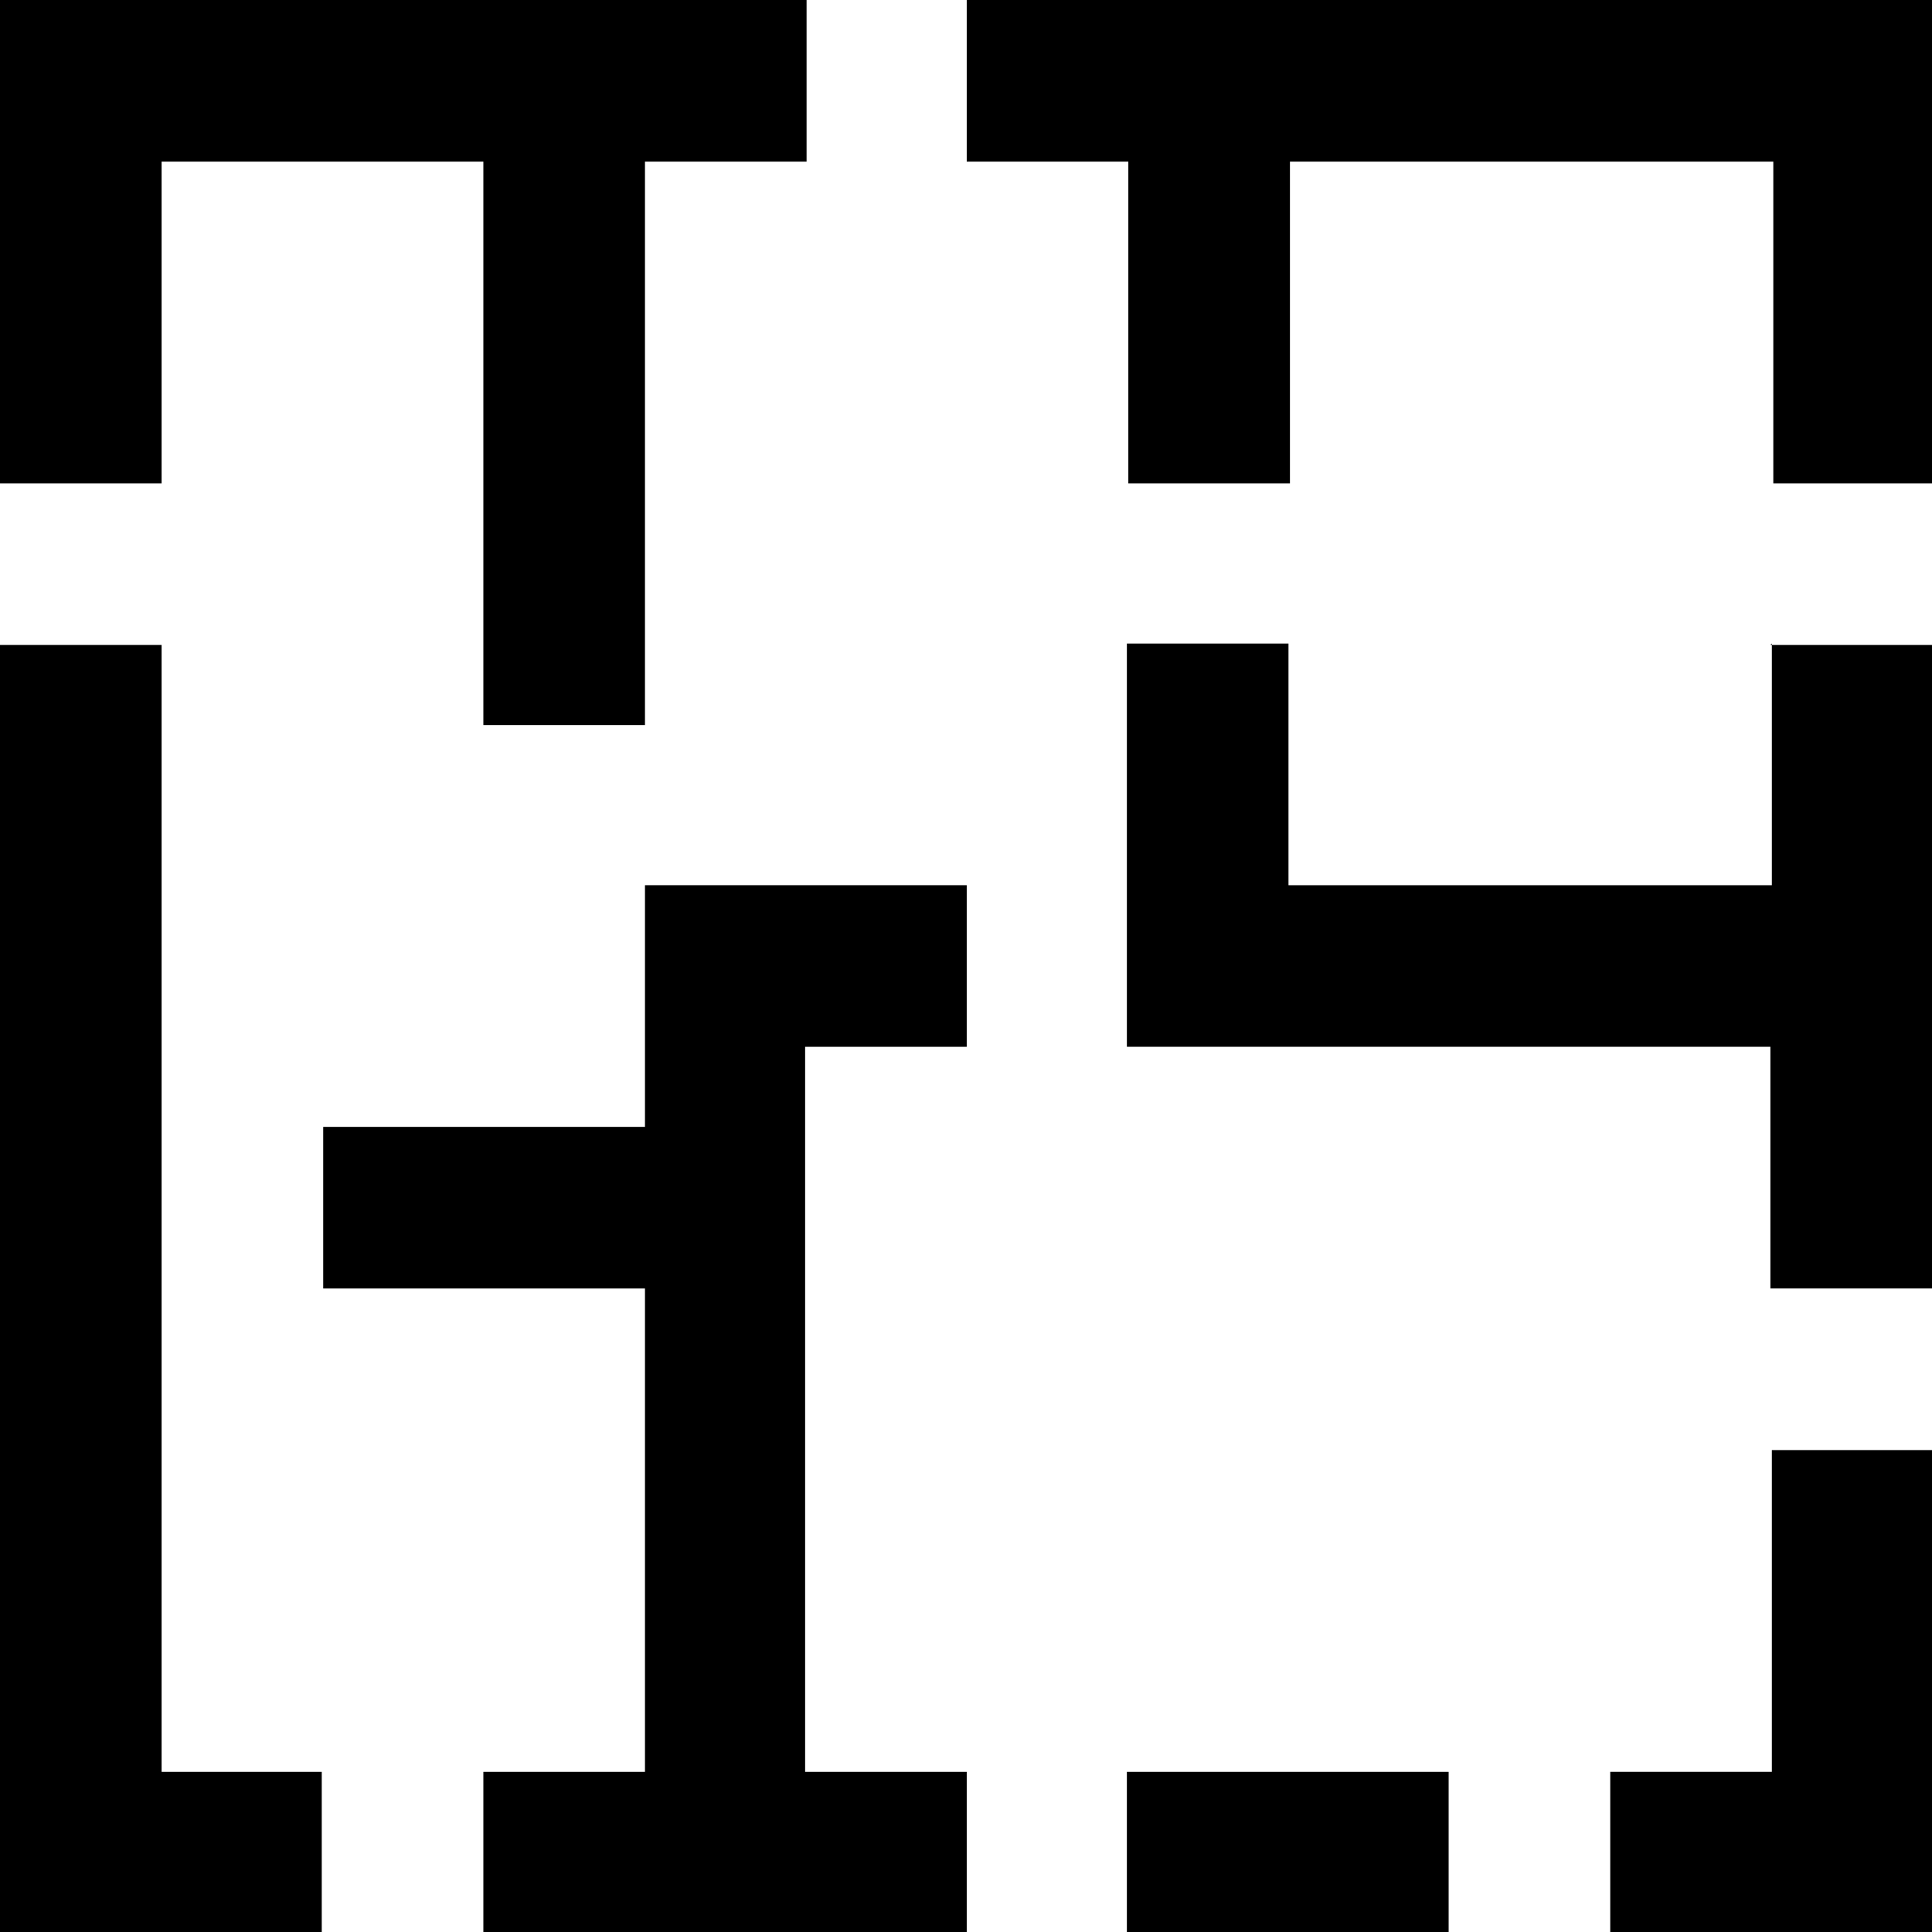
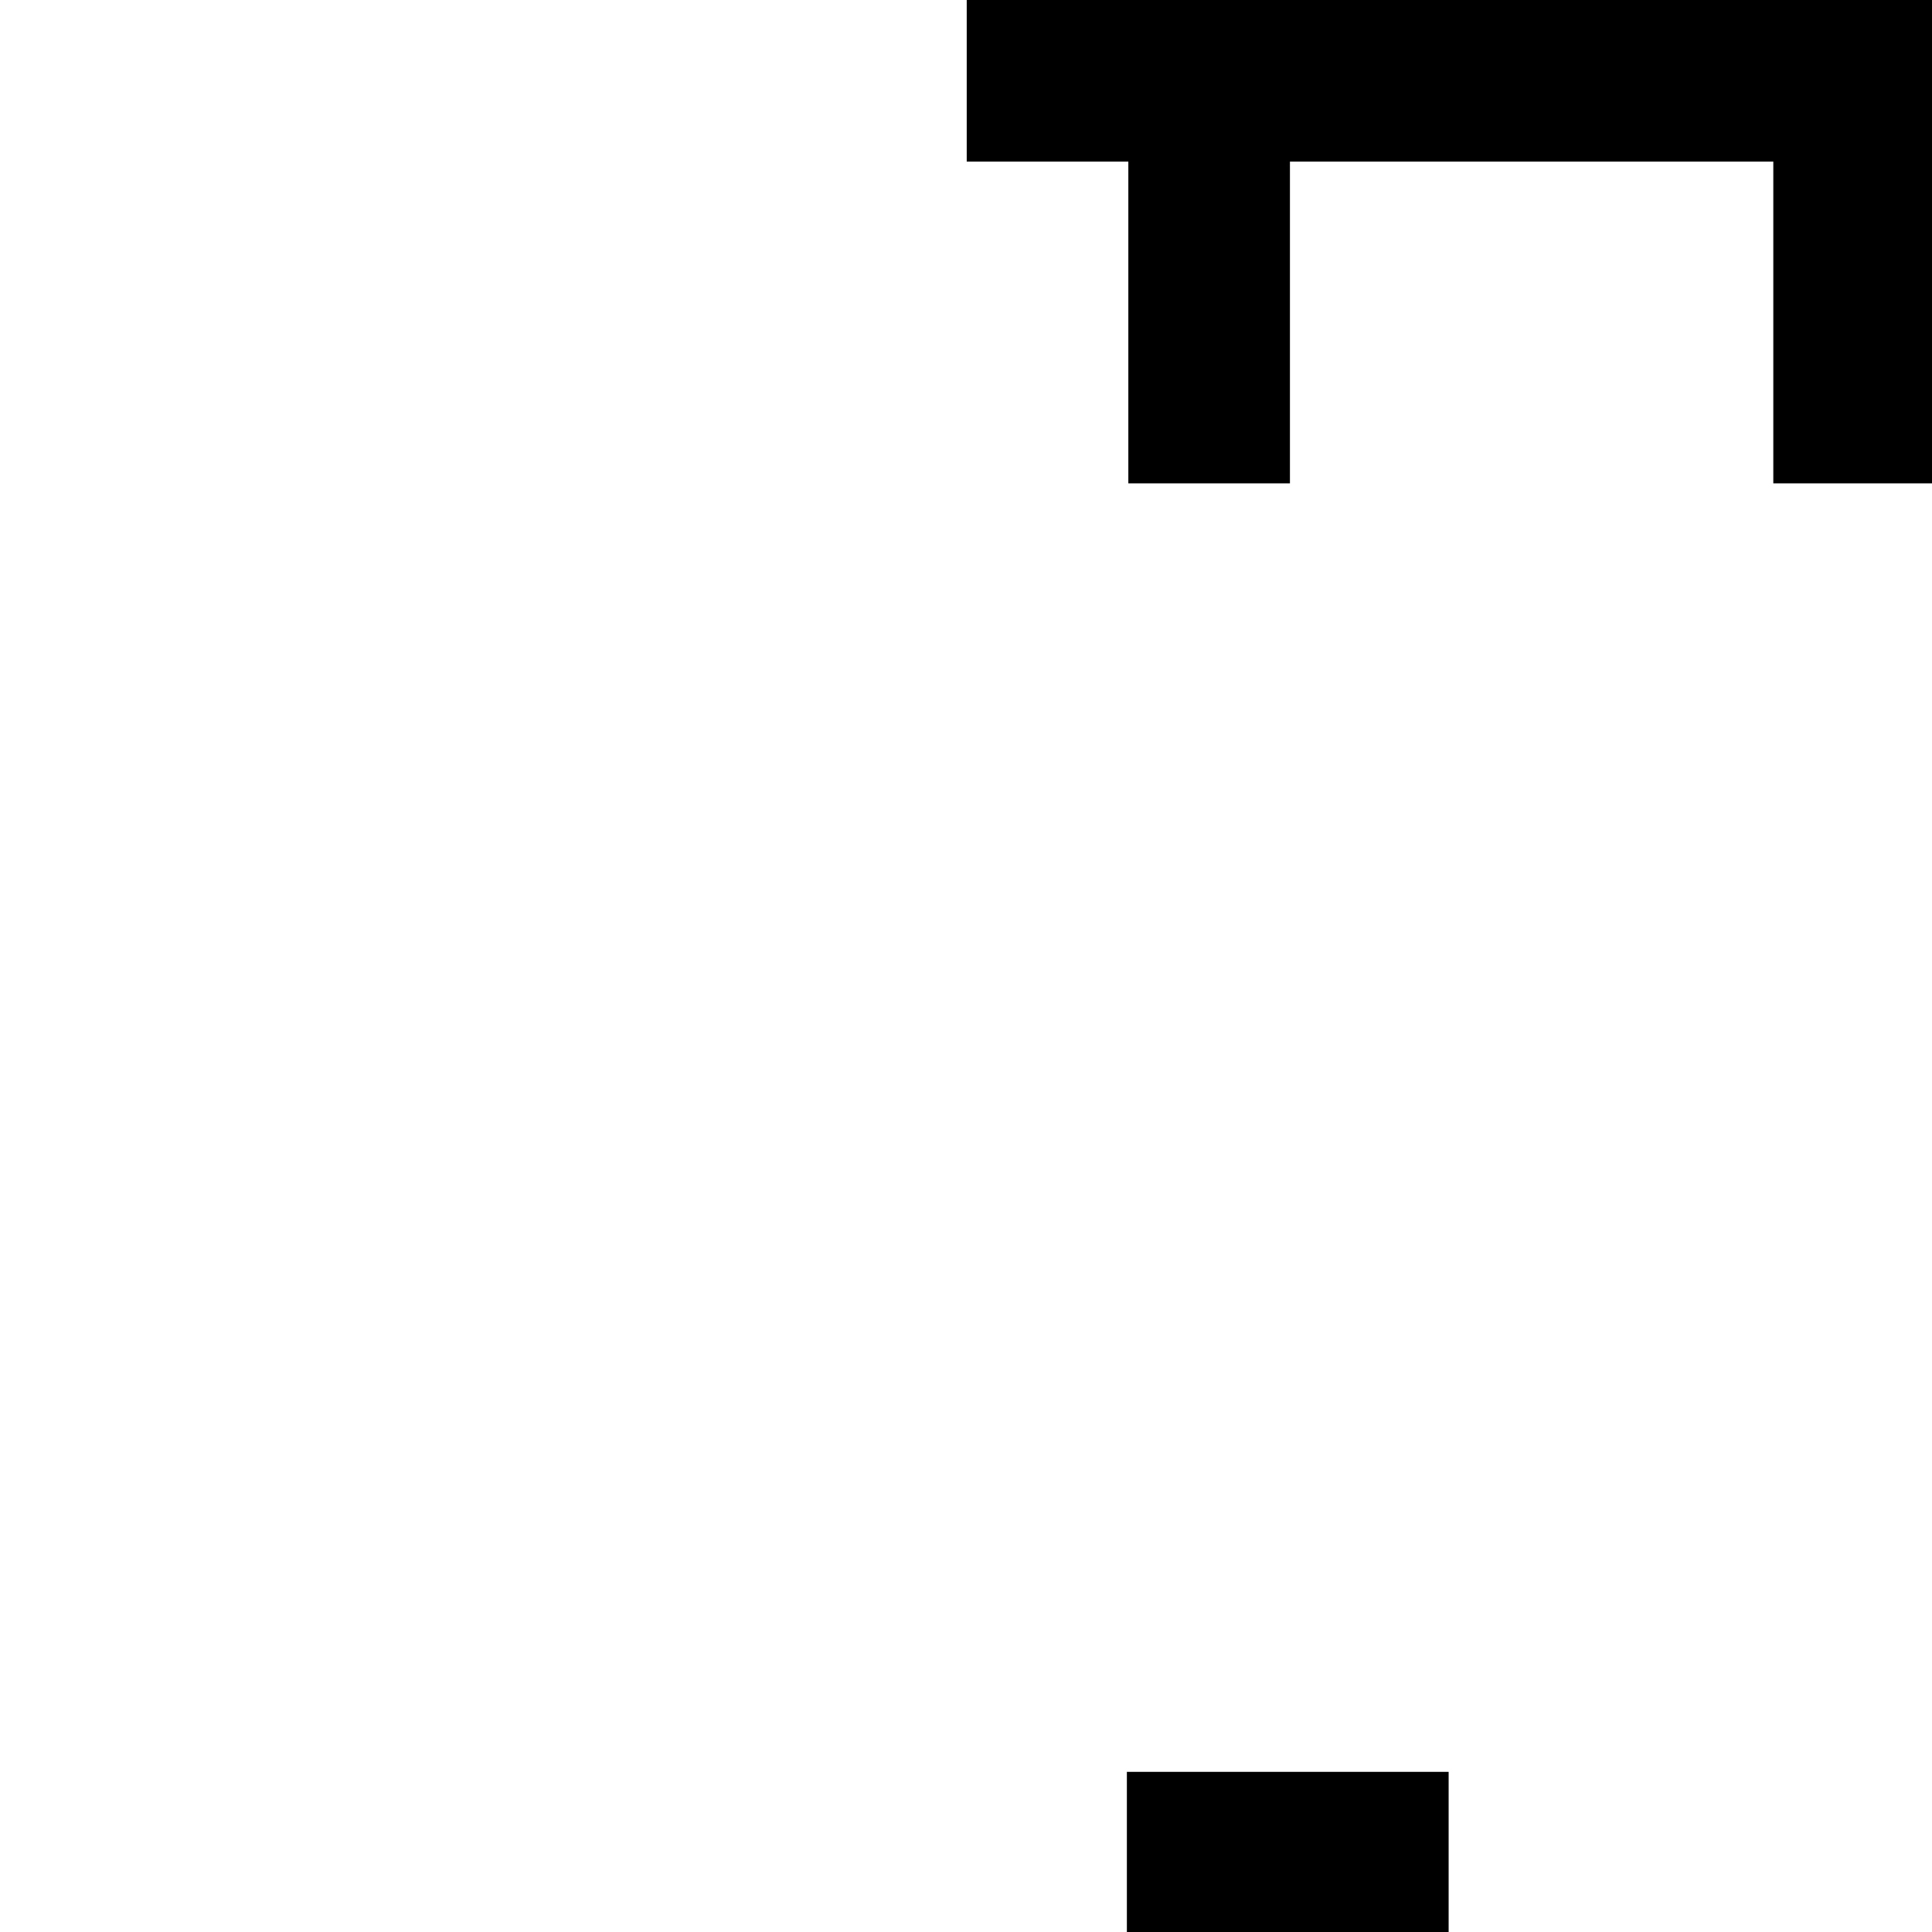
<svg xmlns="http://www.w3.org/2000/svg" id="Ebene_2" viewBox="0 0 13.27 13.27">
  <g id="Ebene_1-2">
    <g>
      <path d="m6.64,0v1.11h1.11v2.21h1.11V1.11h3.32v2.21h1.11V0h-6.64Z" />
-       <path d="m5.53,0H0v3.32h1.11V1.11h2.21v3.87h1.11V1.11h1.11V0Z" />
-       <path d="m12.17,4.42v1.66h-3.32v-1.66h-1.11v2.77h4.42v1.66h1.11v-4.42h-1.11Z" />
      <path d="m9.95,12.17h-2.21v1.11h2.21v-1.11Z" />
-       <path d="m12.17,9.96v2.21h-1.11v1.11h2.21v-3.32h-1.11Z" />
-       <path d="m1.11,12.17v-7.74H0v8.85h2.21v-1.11h-1.11Z" />
-       <path d="m5.53,7.19h1.11v-1.11h-2.21v1.66h-2.21v1.11h2.21v3.32h-1.11v1.11h3.32v-1.11h-1.11v-4.98Z" />
    </g>
  </g>
</svg>